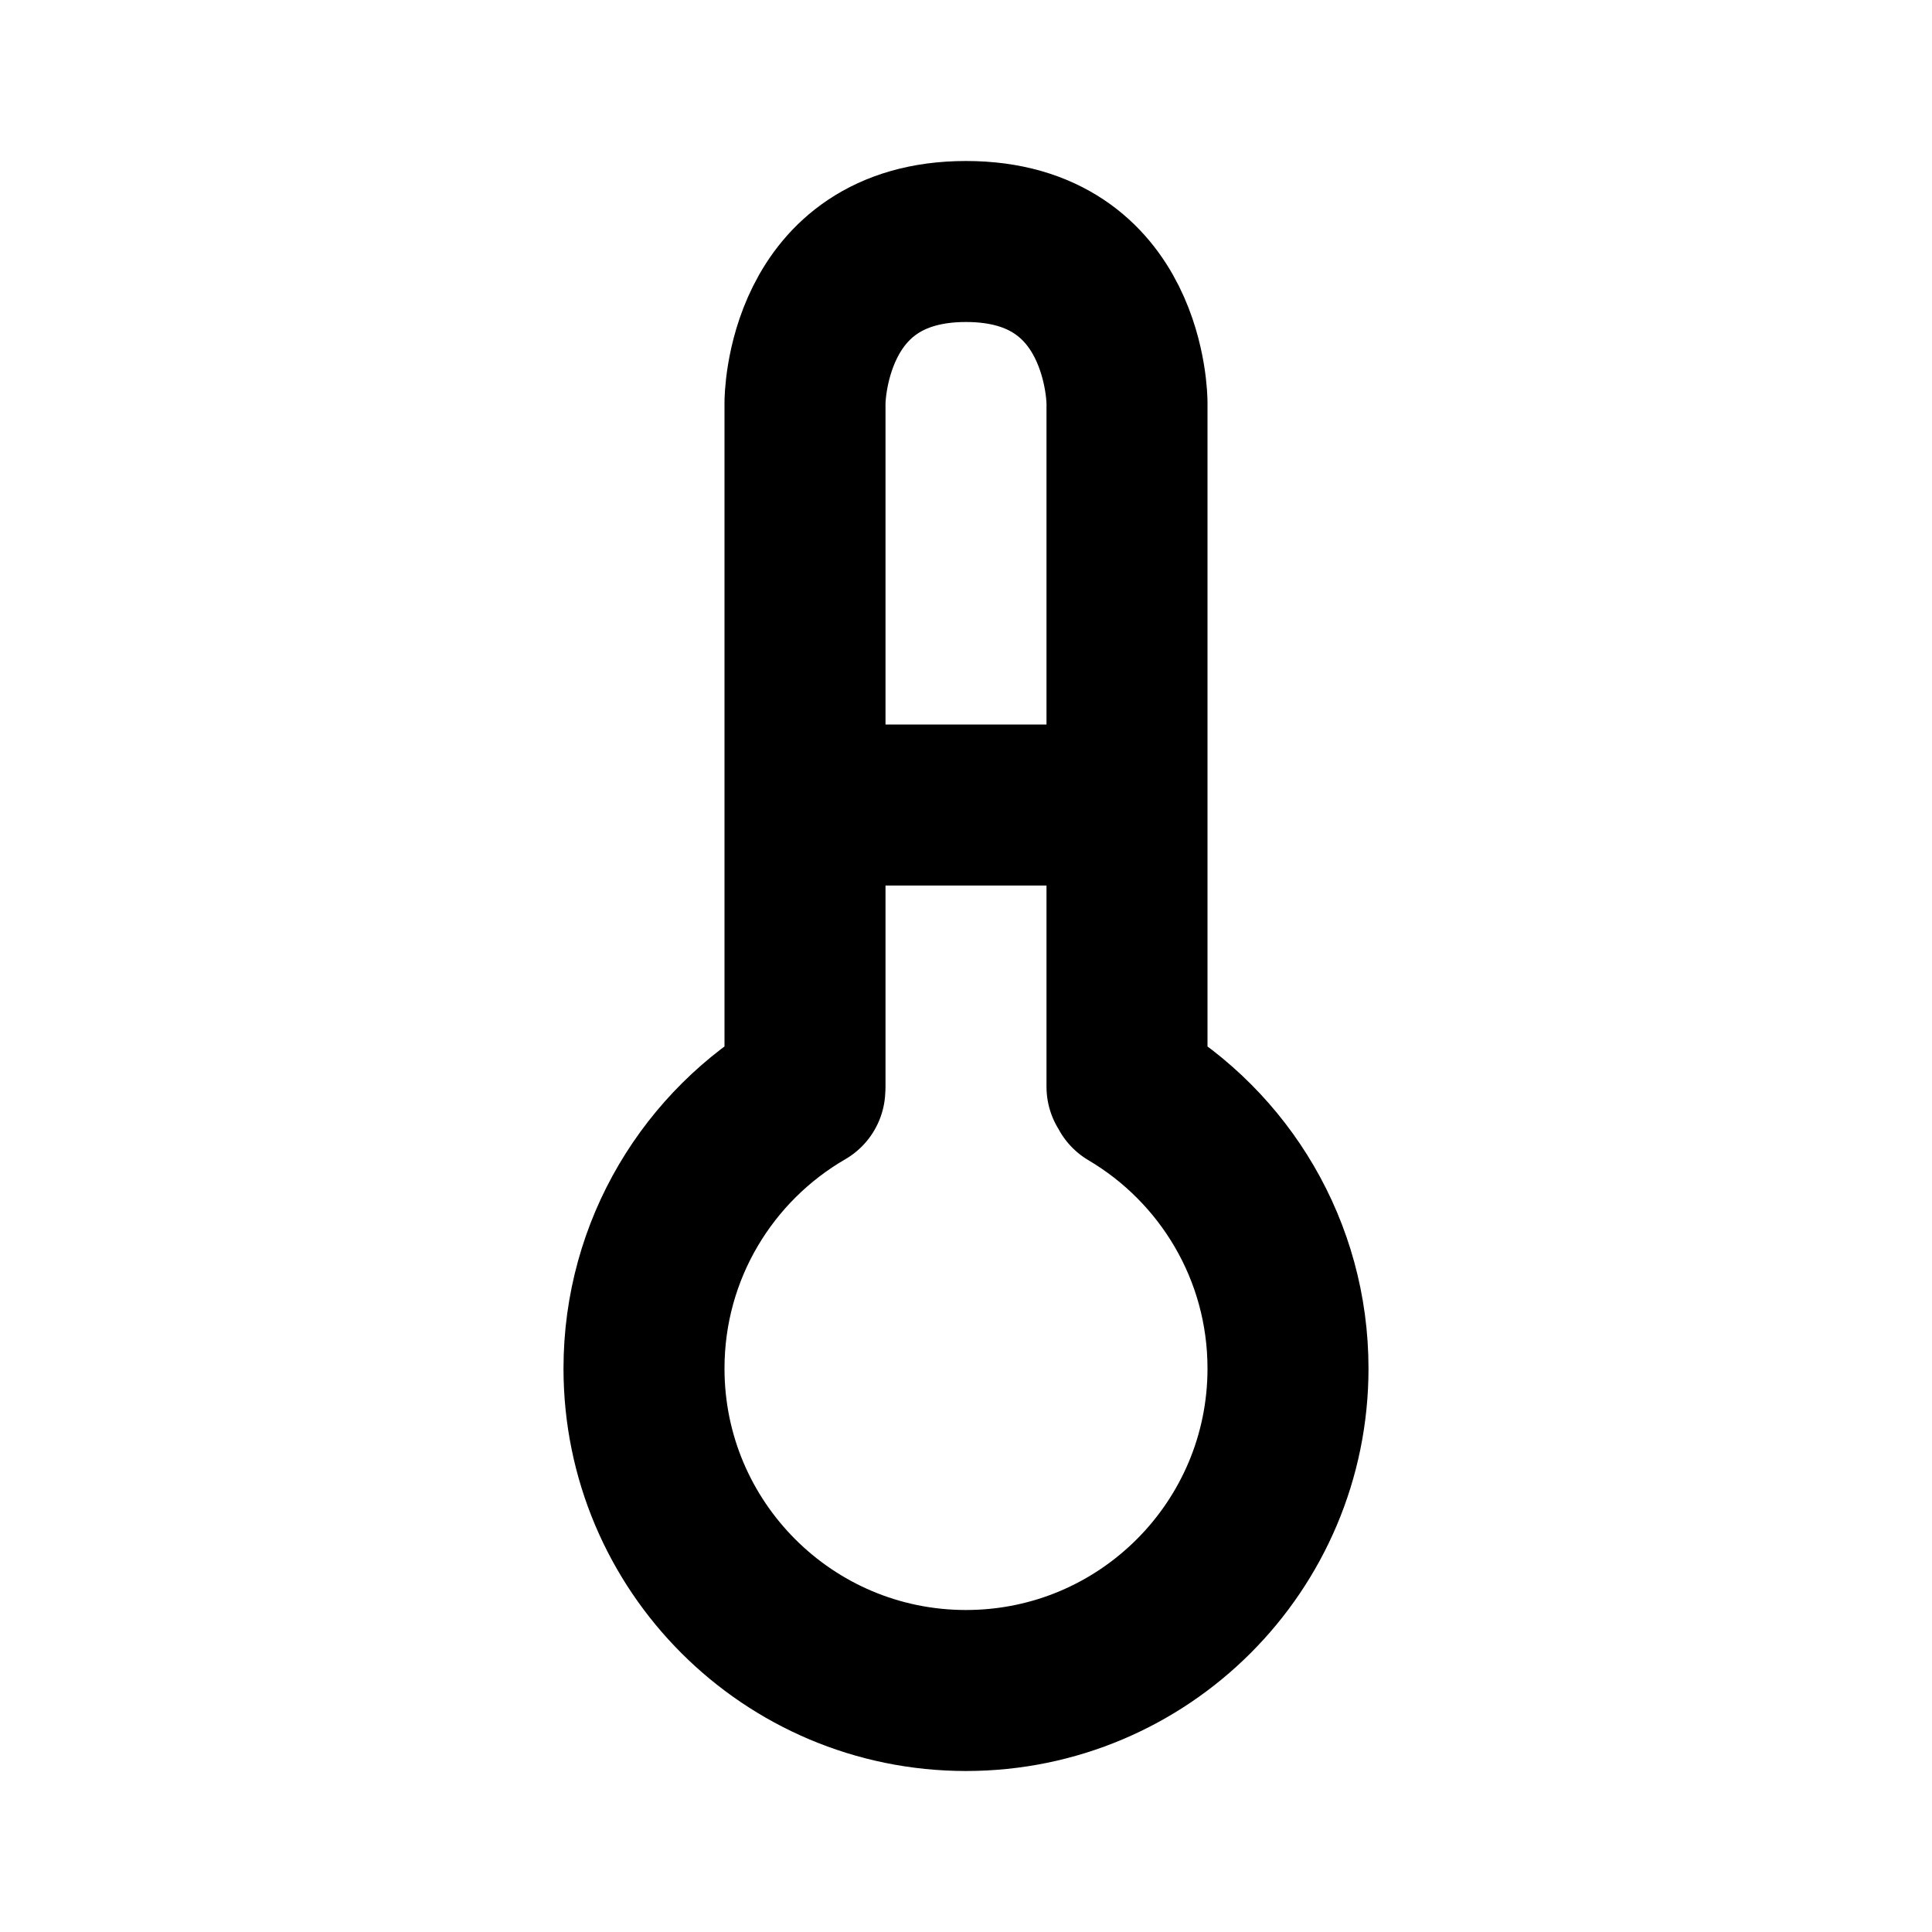
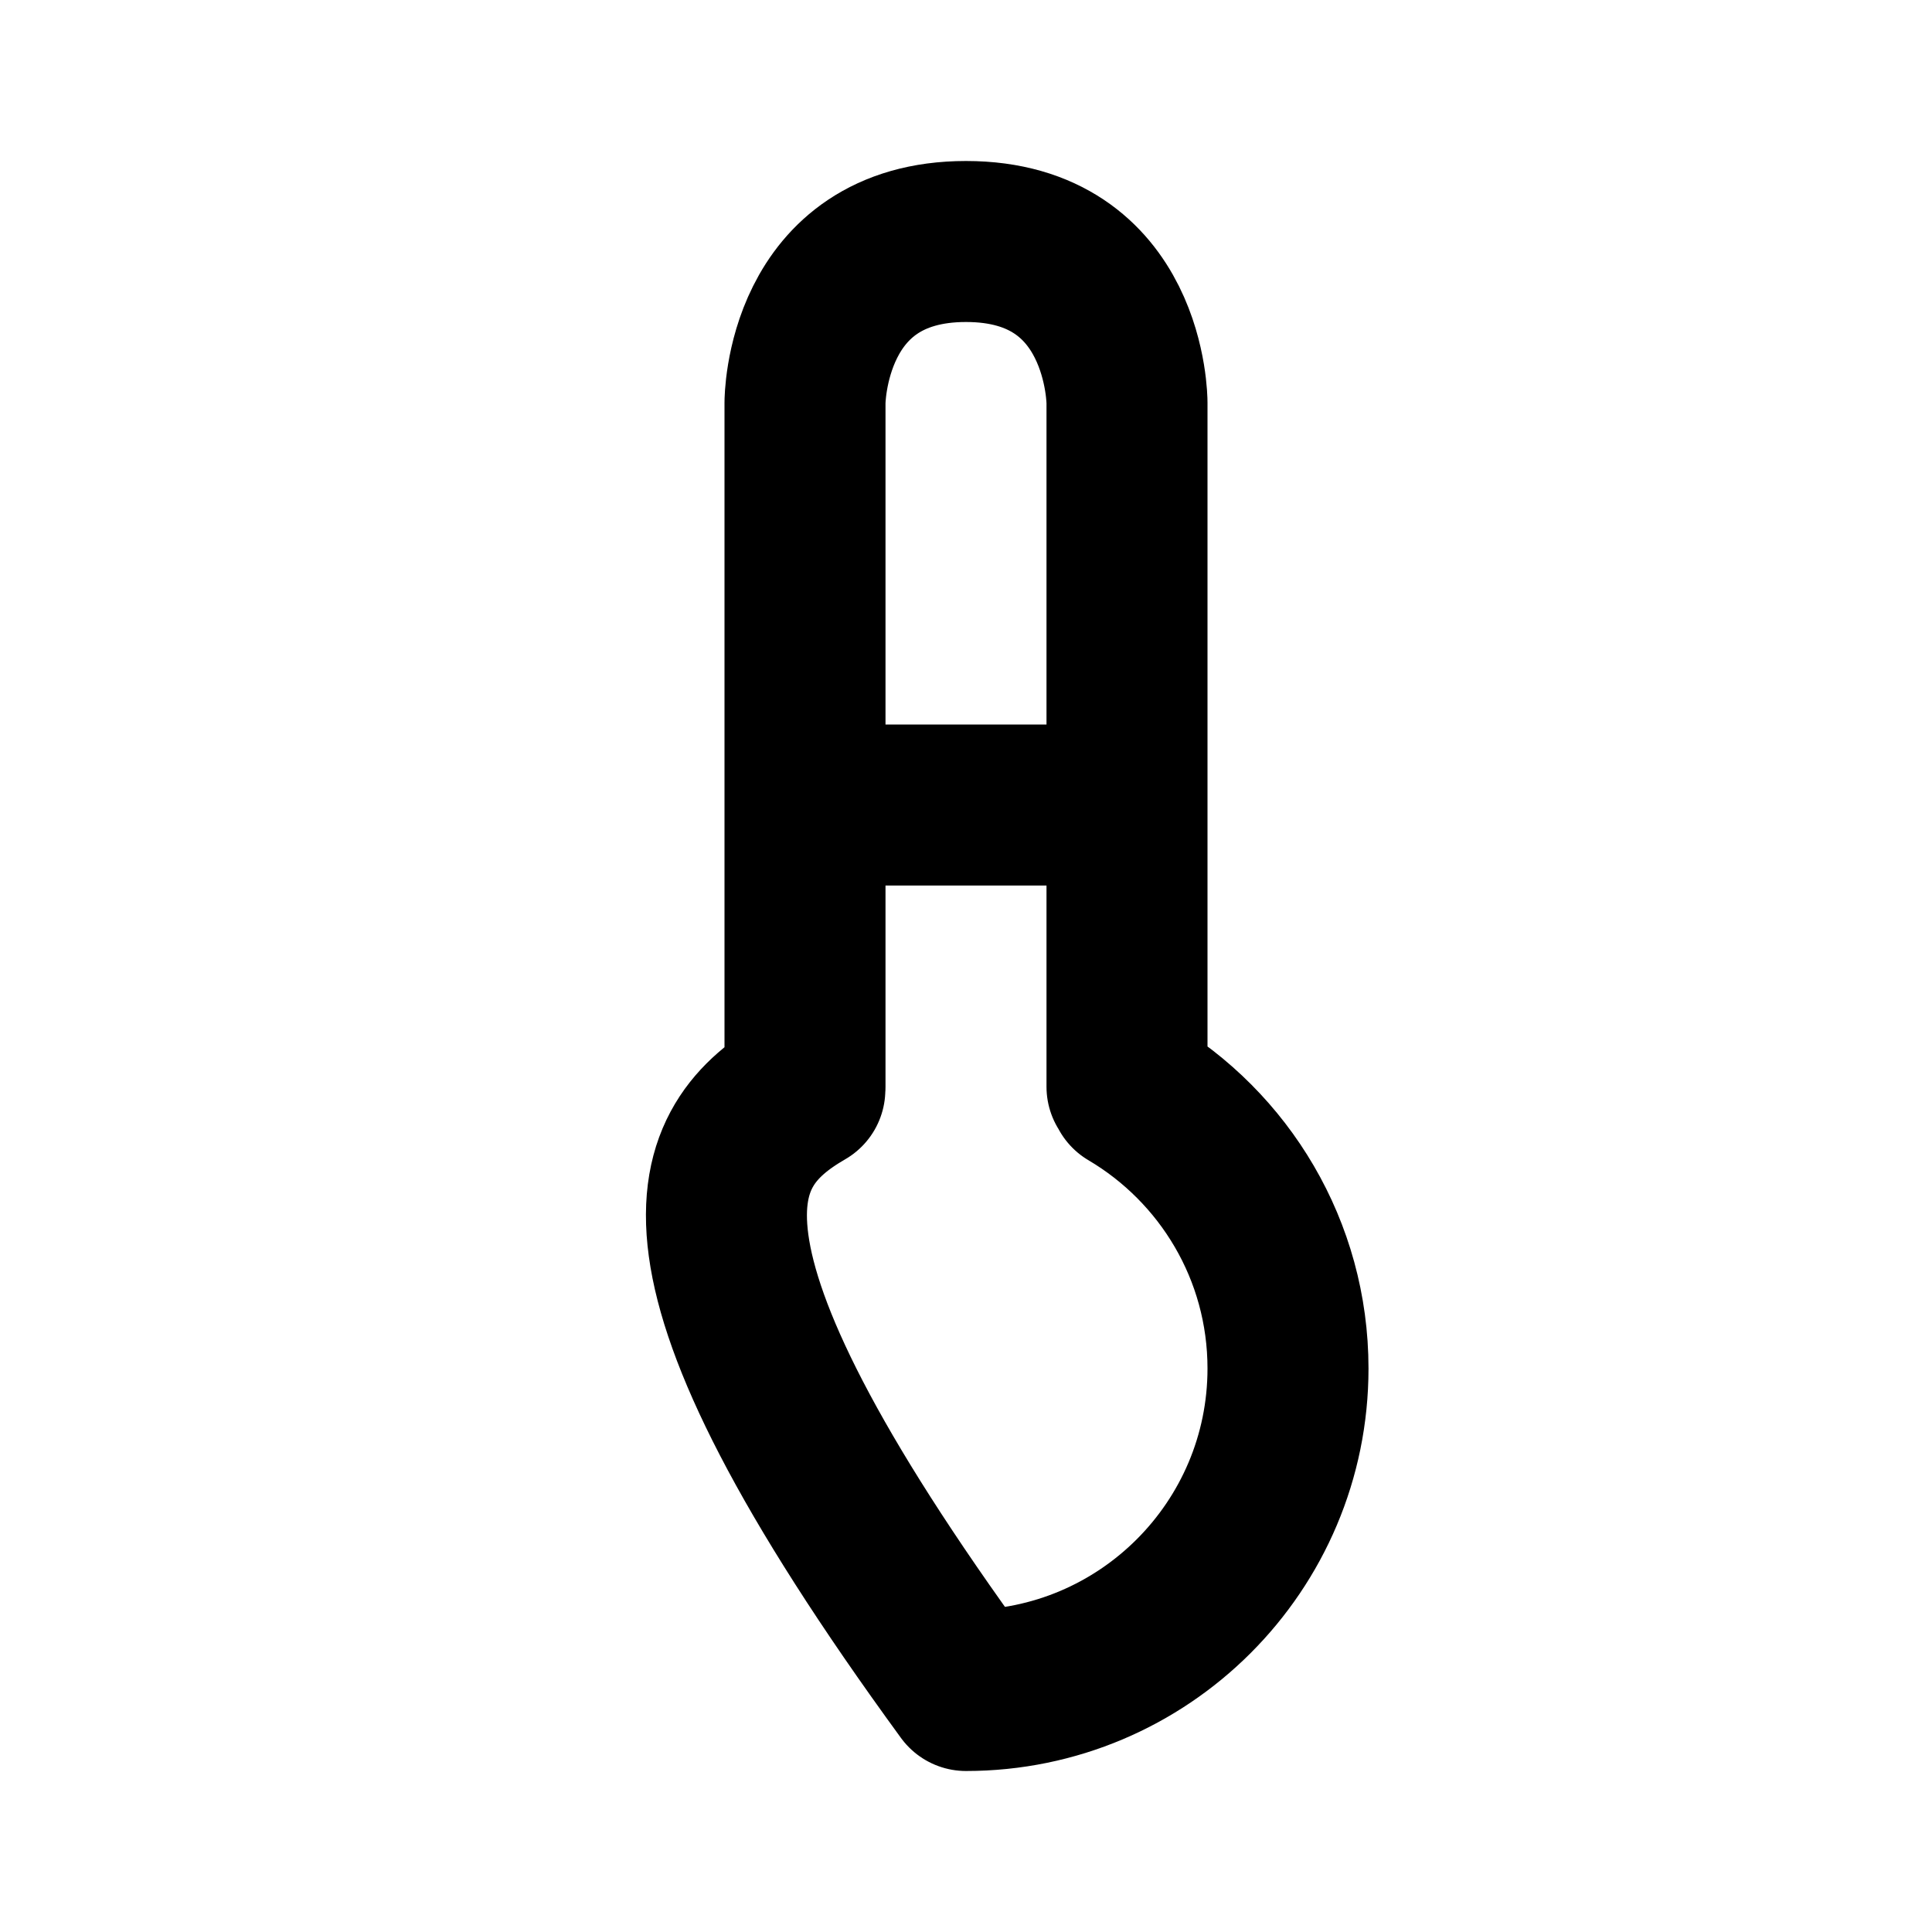
<svg xmlns="http://www.w3.org/2000/svg" viewBox="0 0 24 24" width="1em" height="1em">
-   <path fill="none" stroke="currentColor" stroke-linecap="round" stroke-linejoin="round" stroke-width="2" d="M14.03 13.552C15.209 14.248 16 15.532 16 17C16 19.209 14.209 21 12 21C9.791 21 8 19.209 8 17C8 15.52 8.803 14.228 9.998 13.536M10 13.5L10 5C10 5 10 3 12 3C14 3 14 5 14 5L14 13.5M10 10L14 10" />
+   <path fill="none" stroke="currentColor" stroke-linecap="round" stroke-linejoin="round" stroke-width="2" d="M14.03 13.552C15.209 14.248 16 15.532 16 17C16 19.209 14.209 21 12 21C8 15.52 8.803 14.228 9.998 13.536M10 13.5L10 5C10 5 10 3 12 3C14 3 14 5 14 5L14 13.5M10 10L14 10" />
</svg>